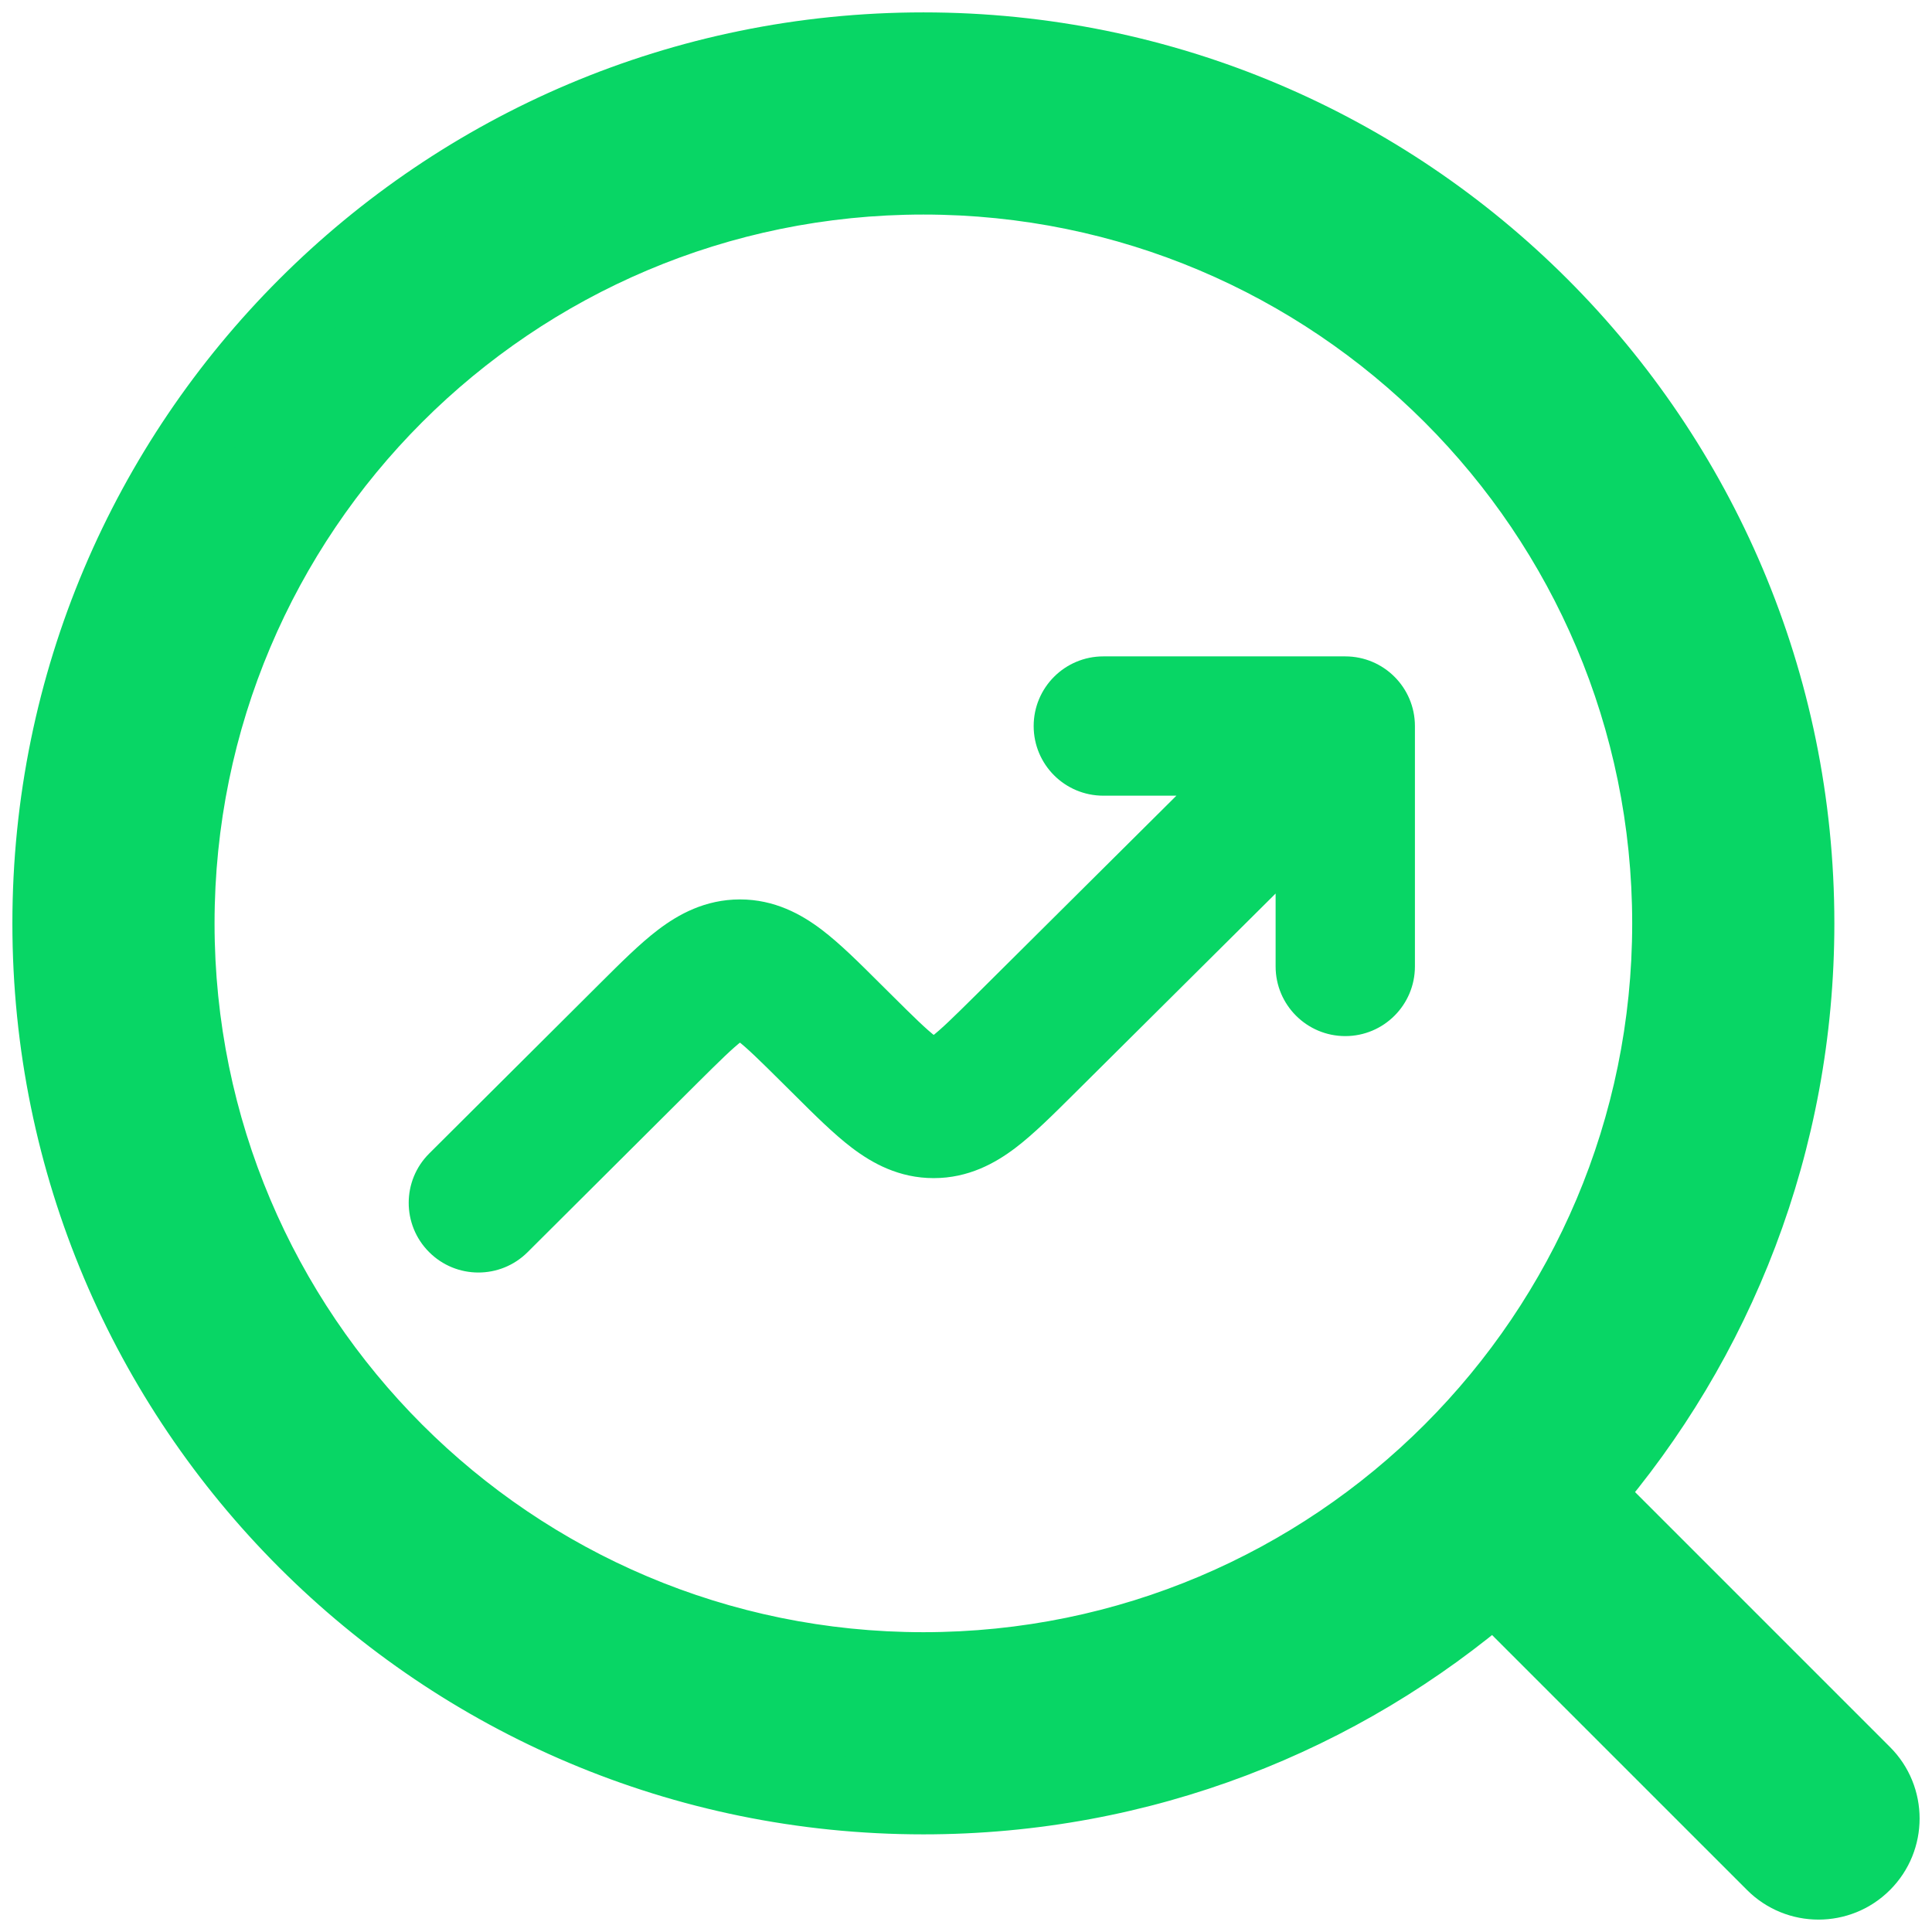
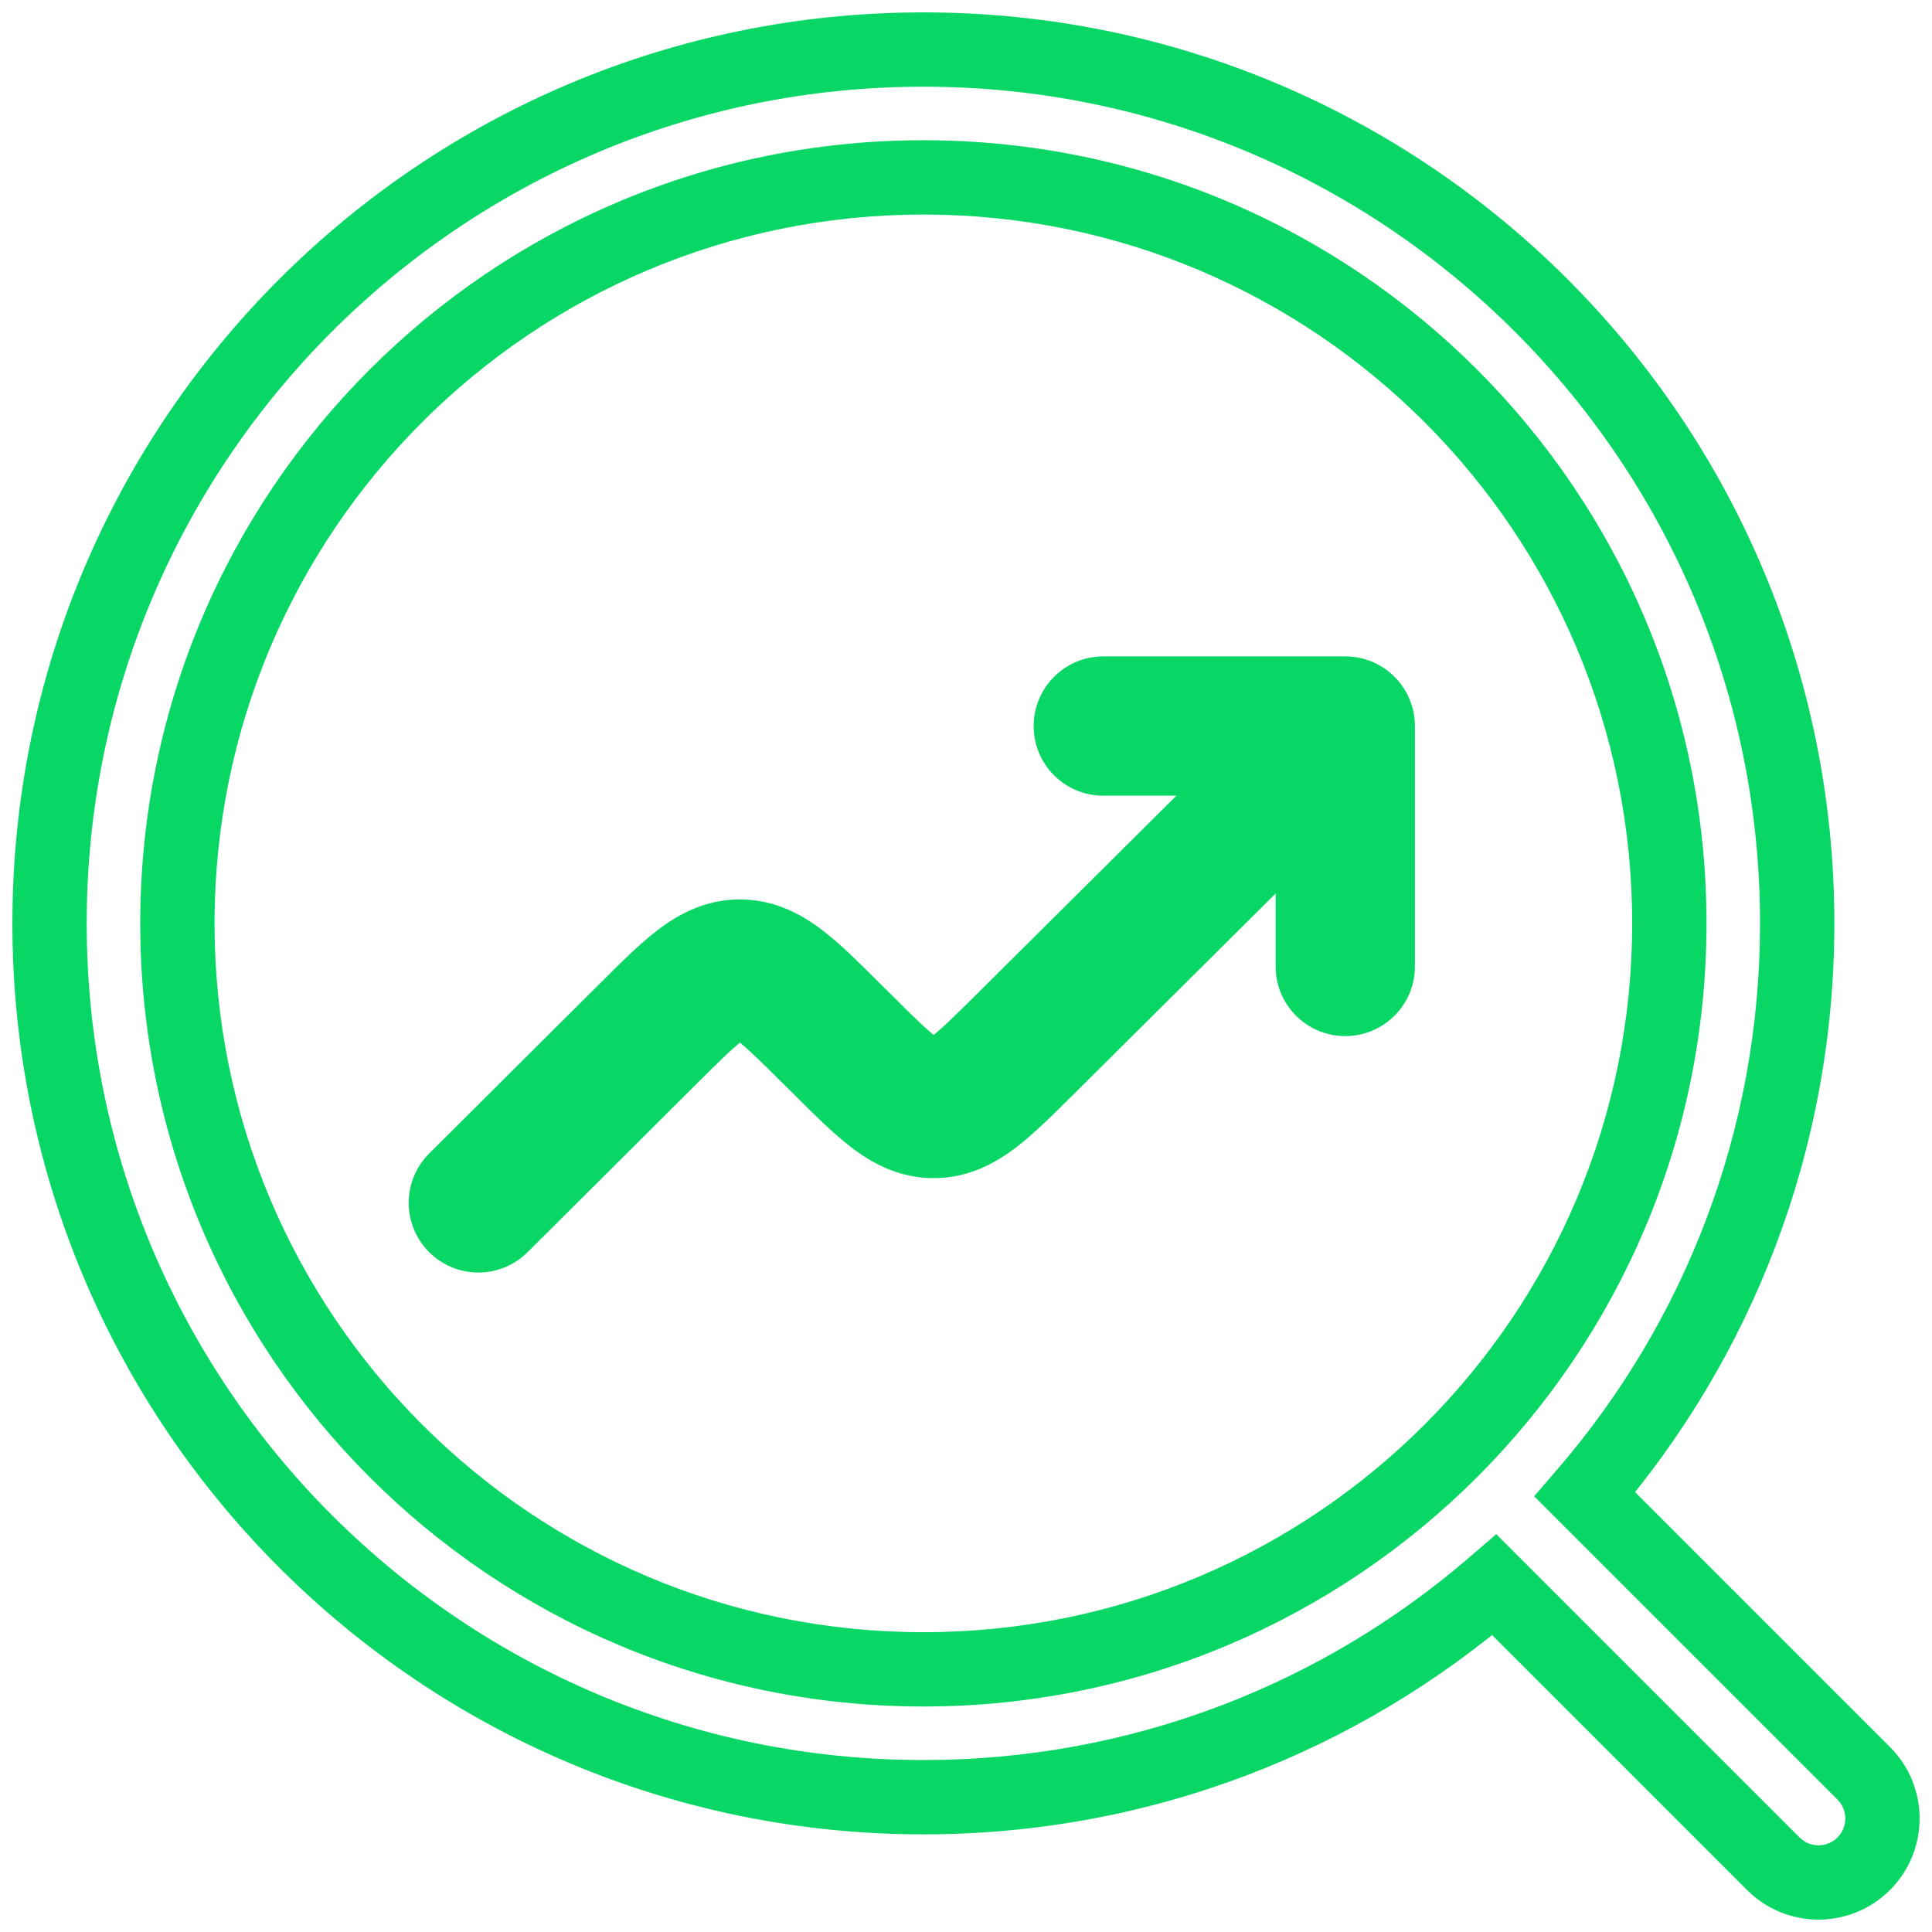
<svg xmlns="http://www.w3.org/2000/svg" width="39" height="39" viewBox="0 0 39 39" fill="none">
-   <path fill-rule="evenodd" clip-rule="evenodd" d="M21.616 14.656C21.616 14.294 21.909 14 22.272 14H27.156C27.519 14 27.812 14.294 27.812 14.656V19.509C27.812 19.871 27.519 20.165 27.156 20.165C26.794 20.165 26.5 19.871 26.5 19.509V16.234L21.131 21.57C20.721 21.978 20.367 22.329 20.046 22.573C19.702 22.834 19.319 23.032 18.848 23.032C18.377 23.032 17.995 22.834 17.651 22.573C17.329 22.329 16.976 21.977 16.566 21.569L16.326 21.331C15.876 20.883 15.584 20.595 15.341 20.411C15.113 20.238 15.007 20.219 14.936 20.219C14.866 20.219 14.759 20.238 14.532 20.411C14.289 20.596 13.998 20.884 13.548 21.332L10.119 24.746C9.863 25.002 9.447 25.001 9.191 24.744C8.935 24.488 8.936 24.072 9.193 23.816L12.652 20.371C13.063 19.963 13.416 19.61 13.738 19.366C14.082 19.105 14.465 18.907 14.936 18.906C15.407 18.906 15.79 19.104 16.134 19.366C16.456 19.609 16.81 19.961 17.22 20.37L17.46 20.608C17.91 21.055 18.201 21.343 18.444 21.527C18.671 21.7 18.778 21.719 18.848 21.719C18.919 21.719 19.025 21.7 19.253 21.527C19.495 21.343 19.787 21.055 20.236 20.609L25.565 15.312H22.272C21.909 15.312 21.616 15.019 21.616 14.656Z" fill="#08D665" />
-   <path fill-rule="evenodd" clip-rule="evenodd" d="M18.64 3.581C10.323 3.581 3.581 10.323 3.581 18.64C3.581 26.956 10.323 33.698 18.64 33.698C26.956 33.698 33.698 26.956 33.698 18.64C33.698 10.323 26.956 3.581 18.64 3.581ZM1 18.64C1 8.897 8.897 1 18.64 1C28.382 1 36.279 8.897 36.279 18.64C36.279 23.046 34.663 27.075 31.992 30.167L37.622 35.797C38.126 36.301 38.126 37.118 37.622 37.622C37.118 38.126 36.301 38.126 35.797 37.622L30.167 31.992C27.075 34.663 23.046 36.279 18.64 36.279C8.897 36.279 1 28.382 1 18.64Z" fill="#08D665" />
+   <path fill-rule="evenodd" clip-rule="evenodd" d="M21.616 14.656C21.616 14.294 21.909 14 22.272 14H27.156C27.519 14 27.812 14.294 27.812 14.656V19.509C27.812 19.871 27.519 20.165 27.156 20.165C26.794 20.165 26.5 19.871 26.5 19.509V16.234L21.131 21.57C20.721 21.978 20.367 22.329 20.046 22.573C19.702 22.834 19.319 23.032 18.848 23.032C18.377 23.032 17.995 22.834 17.651 22.573C17.329 22.329 16.976 21.977 16.566 21.569L16.326 21.331C15.876 20.883 15.584 20.595 15.341 20.411C15.113 20.238 15.007 20.219 14.936 20.219C14.866 20.219 14.759 20.238 14.532 20.411C14.289 20.596 13.998 20.884 13.548 21.332L10.119 24.746C9.863 25.002 9.447 25.001 9.191 24.744C8.935 24.488 8.936 24.072 9.193 23.816C13.063 19.963 13.416 19.61 13.738 19.366C14.082 19.105 14.465 18.907 14.936 18.906C15.407 18.906 15.79 19.104 16.134 19.366C16.456 19.609 16.81 19.961 17.22 20.37L17.46 20.608C17.91 21.055 18.201 21.343 18.444 21.527C18.671 21.7 18.778 21.719 18.848 21.719C18.919 21.719 19.025 21.7 19.253 21.527C19.495 21.343 19.787 21.055 20.236 20.609L25.565 15.312H22.272C21.909 15.312 21.616 15.019 21.616 14.656Z" fill="#08D665" />
  <path d="M26.5 16.234H27.25C27.25 15.931 27.068 15.658 26.788 15.541C26.508 15.425 26.186 15.488 25.971 15.702L26.5 16.234ZM21.131 21.57L20.602 21.038L20.602 21.038L21.131 21.57ZM20.046 22.573L20.499 23.171L20.046 22.573ZM17.651 22.573L18.104 21.975H18.104L17.651 22.573ZM16.566 21.569L17.094 21.038L17.094 21.038L16.566 21.569ZM16.326 21.331L16.854 20.799L16.854 20.799L16.326 21.331ZM15.341 20.411L14.888 21.008H14.888L15.341 20.411ZM14.936 20.219L14.936 19.469L14.936 20.219ZM14.532 20.411L14.986 21.008H14.986L14.532 20.411ZM13.548 21.332L14.077 21.863L13.548 21.332ZM10.119 24.746L10.649 25.278H10.649L10.119 24.746ZM9.191 24.744L9.723 24.215L9.723 24.215L9.191 24.744ZM9.193 23.816L9.722 24.348H9.722L9.193 23.816ZM12.652 20.371L13.182 20.903L13.182 20.903L12.652 20.371ZM13.738 19.366L13.284 18.769H13.284L13.738 19.366ZM14.936 18.906L14.936 19.656L14.936 18.906ZM16.134 19.366L15.681 19.963L16.134 19.366ZM17.22 20.37L16.692 20.901L16.692 20.901L17.22 20.37ZM17.46 20.608L16.932 21.14L16.932 21.14L17.46 20.608ZM18.444 21.527L17.991 22.125L17.991 22.125L18.444 21.527ZM18.848 21.719L18.848 22.469L18.848 21.719ZM19.253 21.527L18.799 20.93L19.253 21.527ZM20.236 20.609L19.708 20.077V20.077L20.236 20.609ZM25.565 15.312L26.094 15.844C26.309 15.63 26.374 15.307 26.258 15.027C26.143 14.746 25.869 14.562 25.565 14.562V15.312ZM31.992 30.167L31.424 29.676L30.969 30.204L31.462 30.697L31.992 30.167ZM37.622 35.797L38.152 35.266V35.266L37.622 35.797ZM37.622 37.622L38.152 38.152L38.152 38.152L37.622 37.622ZM35.797 37.622L35.266 38.152H35.266L35.797 37.622ZM30.167 31.992L30.697 31.462L30.204 30.969L29.676 31.424L30.167 31.992ZM22.272 13.25C21.495 13.25 20.866 13.88 20.866 14.656H22.366C22.366 14.708 22.324 14.75 22.272 14.75V13.25ZM27.156 13.25H22.272V14.75H27.156V13.25ZM28.562 14.656C28.562 13.88 27.933 13.25 27.156 13.25V14.75C27.105 14.75 27.062 14.708 27.062 14.656H28.562ZM28.562 19.509V14.656H27.062V19.509H28.562ZM27.156 20.915C27.933 20.915 28.562 20.285 28.562 19.509H27.062C27.062 19.457 27.105 19.415 27.156 19.415V20.915ZM25.75 19.509C25.75 20.285 26.38 20.915 27.156 20.915V19.415C27.208 19.415 27.25 19.457 27.25 19.509H25.75ZM25.75 16.234V19.509H27.25V16.234H25.75ZM20.499 23.171C20.869 22.89 21.262 22.497 21.66 22.102L20.602 21.038C20.179 21.459 19.865 21.769 19.593 21.976L20.499 23.171ZM18.848 23.782C19.548 23.782 20.089 23.482 20.499 23.171L19.593 21.976C19.315 22.186 19.09 22.282 18.848 22.282L18.848 23.782ZM17.197 23.17C17.608 23.482 18.148 23.782 18.848 23.782L18.848 22.282C18.607 22.282 18.382 22.186 18.104 21.975L17.197 23.17ZM16.037 22.101C16.434 22.496 16.827 22.889 17.197 23.17L18.104 21.975C17.832 21.769 17.517 21.458 17.094 21.038L16.037 22.101ZM14.888 21.008C15.081 21.155 15.331 21.4 15.797 21.863L16.854 20.799C16.42 20.367 16.087 20.035 15.794 19.814L14.888 21.008ZM14.937 20.969C14.928 20.969 14.916 20.969 14.901 20.967C14.886 20.966 14.871 20.964 14.856 20.961C14.825 20.955 14.804 20.948 14.793 20.943C14.784 20.939 14.787 20.939 14.803 20.95C14.82 20.96 14.847 20.978 14.888 21.008L15.794 19.814C15.499 19.589 15.235 19.469 14.936 19.469L14.937 20.969ZM14.986 21.008C15.026 20.978 15.054 20.96 15.07 20.95C15.087 20.939 15.089 20.939 15.08 20.943C15.07 20.948 15.048 20.955 15.018 20.961C15.002 20.964 14.987 20.966 14.973 20.967C14.958 20.969 14.945 20.969 14.937 20.969L14.936 19.469C14.638 19.469 14.374 19.59 14.078 19.814L14.986 21.008ZM14.077 21.863C14.543 21.4 14.793 21.155 14.986 21.008L14.078 19.814C13.786 20.036 13.453 20.368 13.019 20.8L14.077 21.863ZM10.649 25.278L14.077 21.863L13.019 20.8L9.59 24.215L10.649 25.278ZM8.66 25.273C9.208 25.824 10.098 25.826 10.649 25.278L9.59 24.215C9.627 24.178 9.686 24.178 9.723 24.215L8.66 25.273ZM8.664 23.285C8.114 23.833 8.112 24.723 8.66 25.273L9.723 24.215C9.759 24.252 9.759 24.311 9.722 24.348L8.664 23.285ZM13.284 18.769C12.914 19.05 12.521 19.444 12.123 19.84L13.182 20.903C13.605 20.481 13.919 20.171 14.191 19.963L13.284 18.769ZM14.936 18.156C14.235 18.157 13.694 18.457 13.284 18.769L14.191 19.963C14.47 19.752 14.694 19.657 14.936 19.656L14.936 18.156ZM16.588 18.768C16.177 18.456 15.636 18.156 14.936 18.156L14.936 19.656C15.178 19.656 15.403 19.752 15.681 19.963L16.588 18.768ZM17.749 19.838C17.352 19.442 16.958 19.049 16.588 18.768L15.681 19.963C15.954 20.17 16.268 20.48 16.692 20.901L17.749 19.838ZM18.897 20.93C18.704 20.783 18.454 20.539 17.989 20.076L16.932 21.14C17.366 21.572 17.698 21.903 17.991 22.125L18.897 20.93ZM18.848 20.969C18.857 20.969 18.869 20.97 18.884 20.971C18.899 20.972 18.914 20.974 18.929 20.977C18.96 20.983 18.981 20.991 18.992 20.995C19.001 20.999 18.998 20.999 18.982 20.989C18.965 20.979 18.938 20.96 18.897 20.93L17.991 22.125C18.286 22.349 18.55 22.469 18.848 22.469L18.848 20.969ZM18.799 20.93C18.759 20.96 18.732 20.979 18.715 20.989C18.698 20.999 18.696 20.999 18.705 20.995C18.715 20.991 18.737 20.983 18.768 20.977C18.783 20.974 18.798 20.972 18.813 20.971C18.827 20.97 18.84 20.969 18.848 20.969L18.848 22.469C19.146 22.469 19.41 22.349 19.706 22.125L18.799 20.93ZM19.708 20.077C19.242 20.539 18.992 20.783 18.799 20.93L19.706 22.125C19.998 21.903 20.331 21.572 20.765 21.141L19.708 20.077ZM25.036 14.781L19.708 20.077L20.765 21.141L26.094 15.844L25.036 14.781ZM22.272 16.062H25.565V14.562H22.272V16.062ZM20.866 14.656C20.866 15.433 21.495 16.062 22.272 16.062V14.562C22.324 14.562 22.366 14.604 22.366 14.656H20.866ZM21.66 22.102L27.029 16.766L25.971 15.702L20.602 21.038L21.66 22.102ZM15.797 21.863L16.037 22.101L17.094 21.038L16.854 20.799L15.797 21.863ZM12.123 19.84L8.664 23.285L9.722 24.348L13.182 20.903L12.123 19.84ZM17.989 20.076L17.749 19.838L16.692 20.901L16.932 21.14L17.989 20.076ZM4.331 18.64C4.331 10.737 10.737 4.331 18.64 4.331V2.831C9.909 2.831 2.831 9.909 2.831 18.64H4.331ZM18.64 32.948C10.737 32.948 4.331 26.542 4.331 18.64H2.831C2.831 27.37 9.909 34.448 18.64 34.448V32.948ZM32.948 18.64C32.948 26.542 26.542 32.948 18.64 32.948V34.448C27.37 34.448 34.448 27.37 34.448 18.64H32.948ZM18.64 4.331C26.542 4.331 32.948 10.737 32.948 18.64H34.448C34.448 9.909 27.37 2.831 18.64 2.831V4.331ZM18.64 0.25C8.483 0.25 0.25 8.483 0.25 18.64H1.75C1.75 9.312 9.312 1.75 18.64 1.75V0.25ZM37.029 18.64C37.029 8.483 28.796 0.25 18.64 0.25V1.75C27.967 1.75 35.529 9.312 35.529 18.64H37.029ZM32.559 30.657C35.344 27.434 37.029 23.233 37.029 18.64H35.529C35.529 22.859 33.983 26.716 31.424 29.676L32.559 30.657ZM38.152 35.266L32.522 29.636L31.462 30.697L37.092 36.327L38.152 35.266ZM38.152 38.152C38.949 37.355 38.949 36.063 38.152 35.266L37.092 36.327C37.303 36.538 37.303 36.88 37.092 37.092L38.152 38.152ZM35.266 38.152C36.063 38.949 37.355 38.949 38.152 38.152L37.092 37.092C36.88 37.303 36.538 37.303 36.327 37.092L35.266 38.152ZM29.636 32.522L35.266 38.152L36.327 37.092L30.697 31.462L29.636 32.522ZM18.64 37.029C23.233 37.029 27.434 35.344 30.657 32.559L29.676 31.424C26.716 33.983 22.859 35.529 18.64 35.529V37.029ZM0.25 18.64C0.25 28.796 8.483 37.029 18.64 37.029V35.529C9.312 35.529 1.75 27.967 1.75 18.64H0.25Z" fill="#08D665" />
</svg>